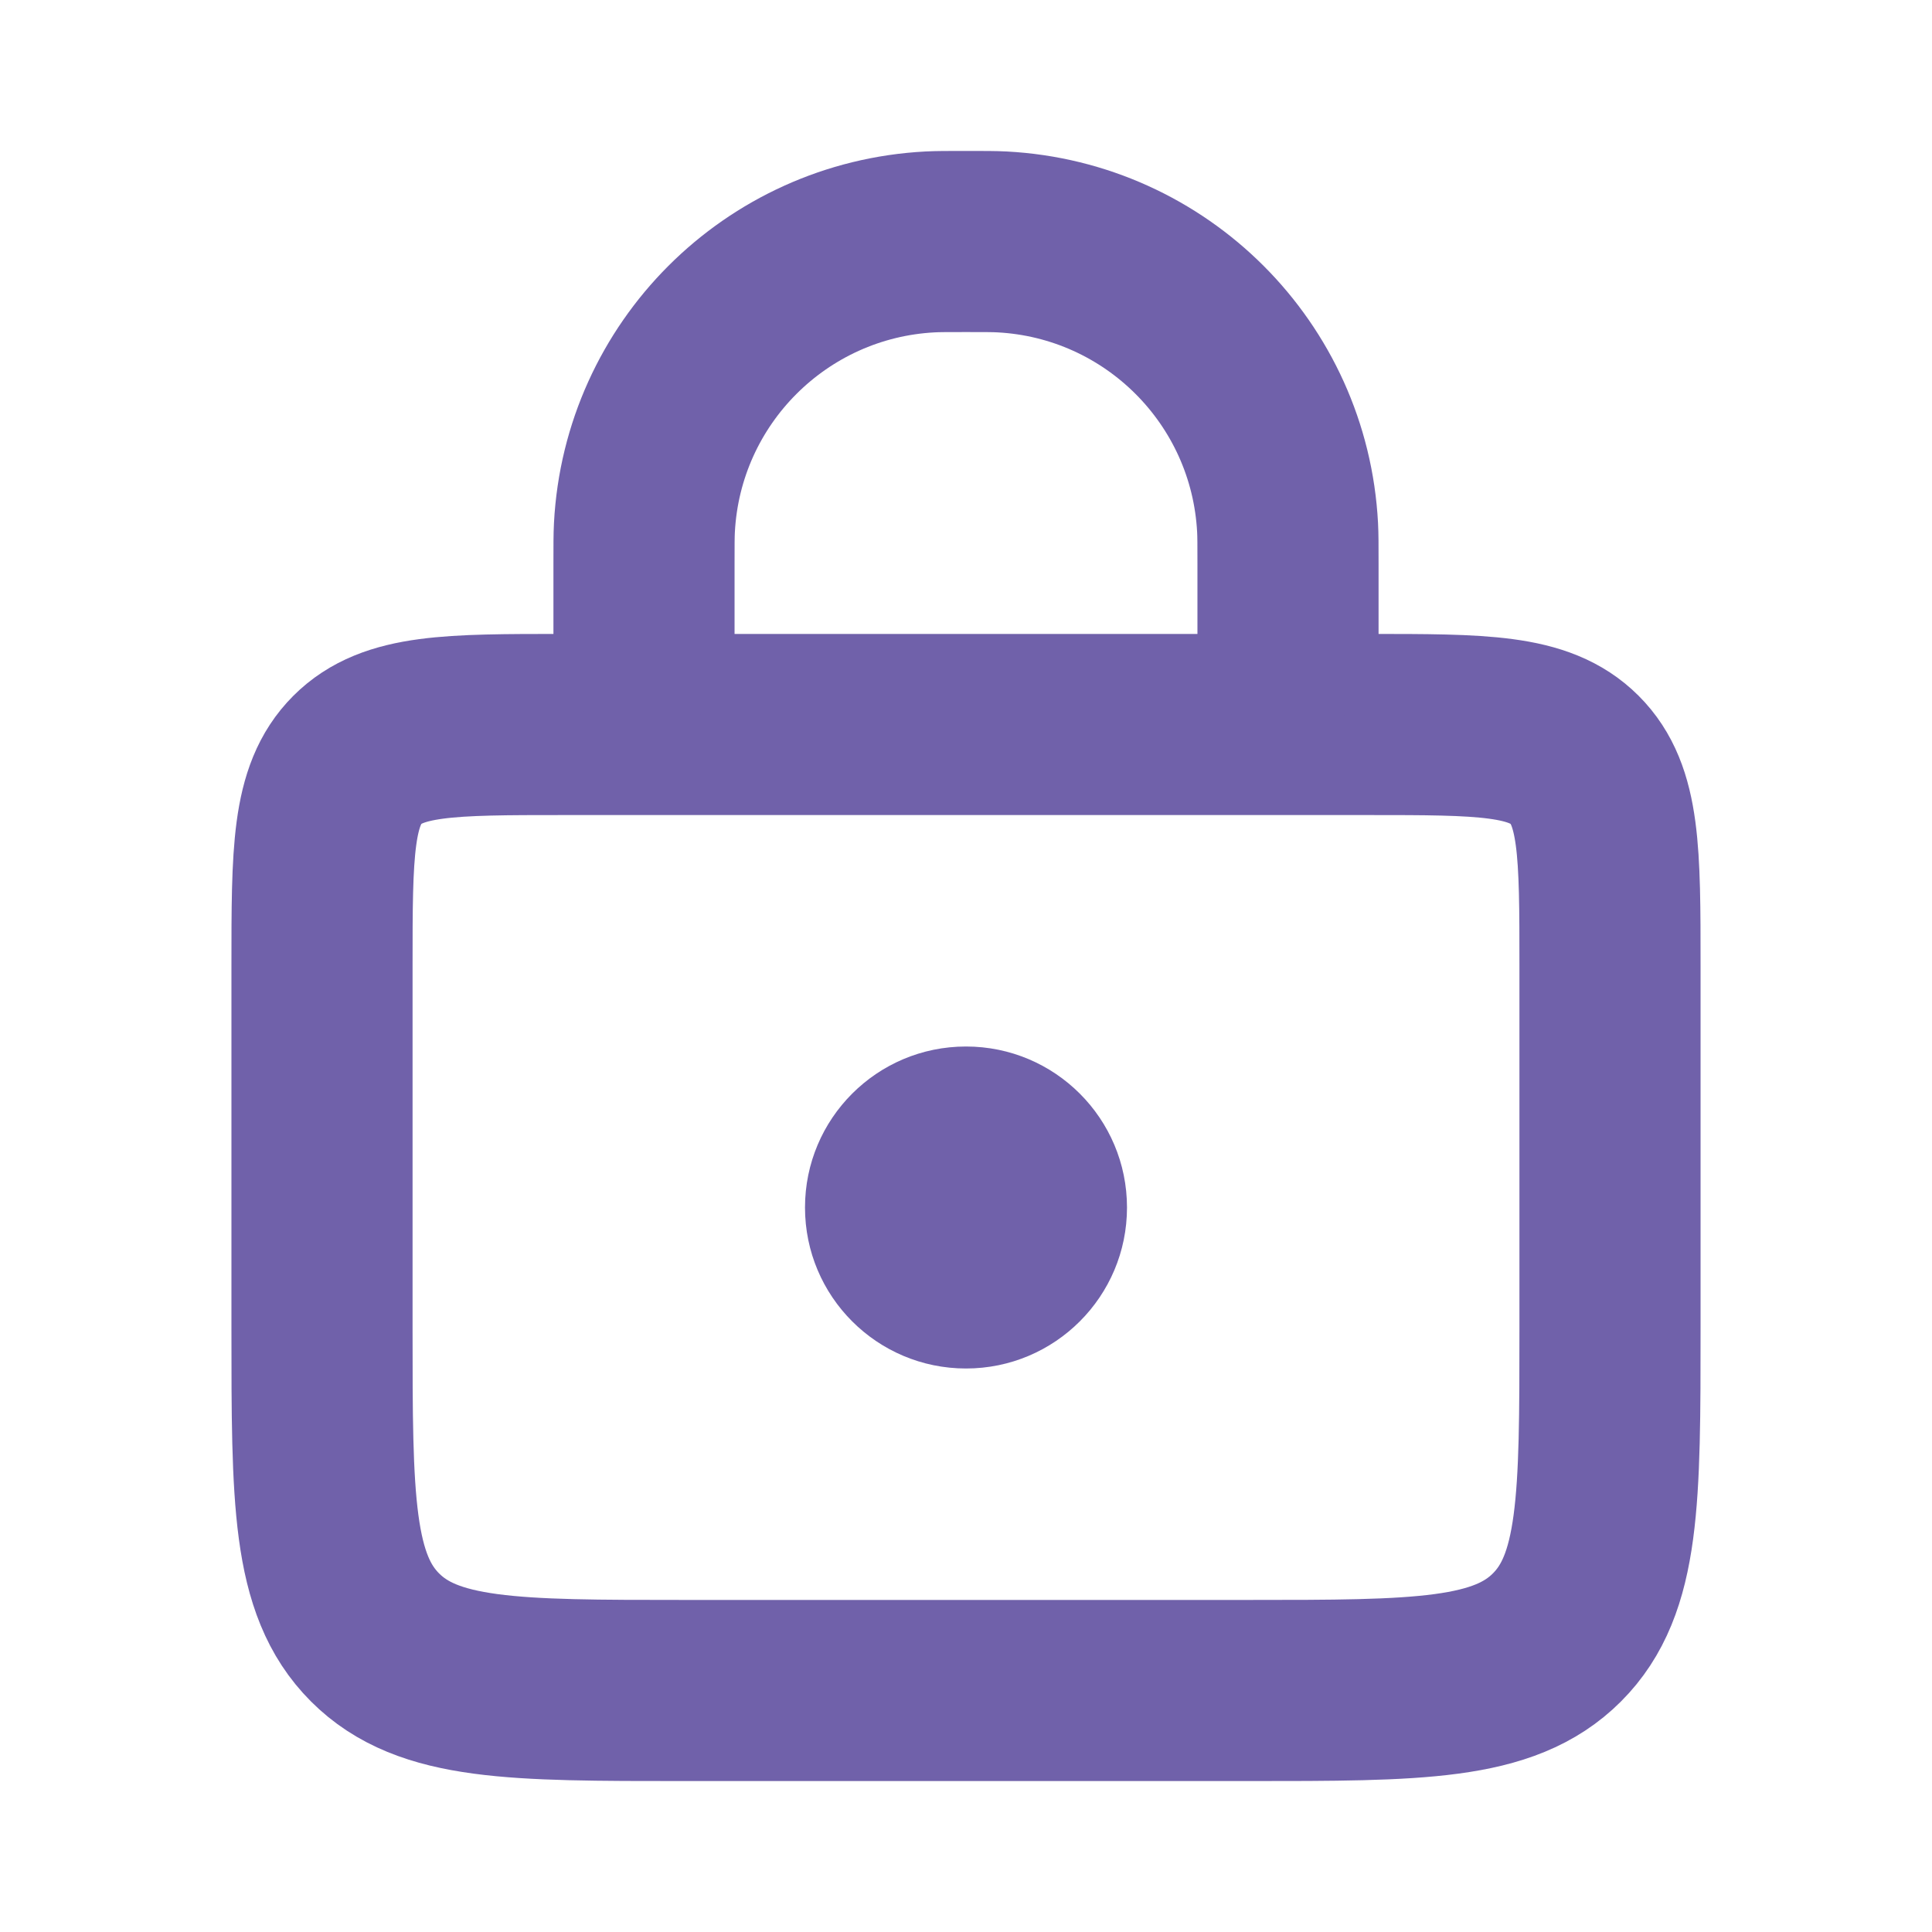
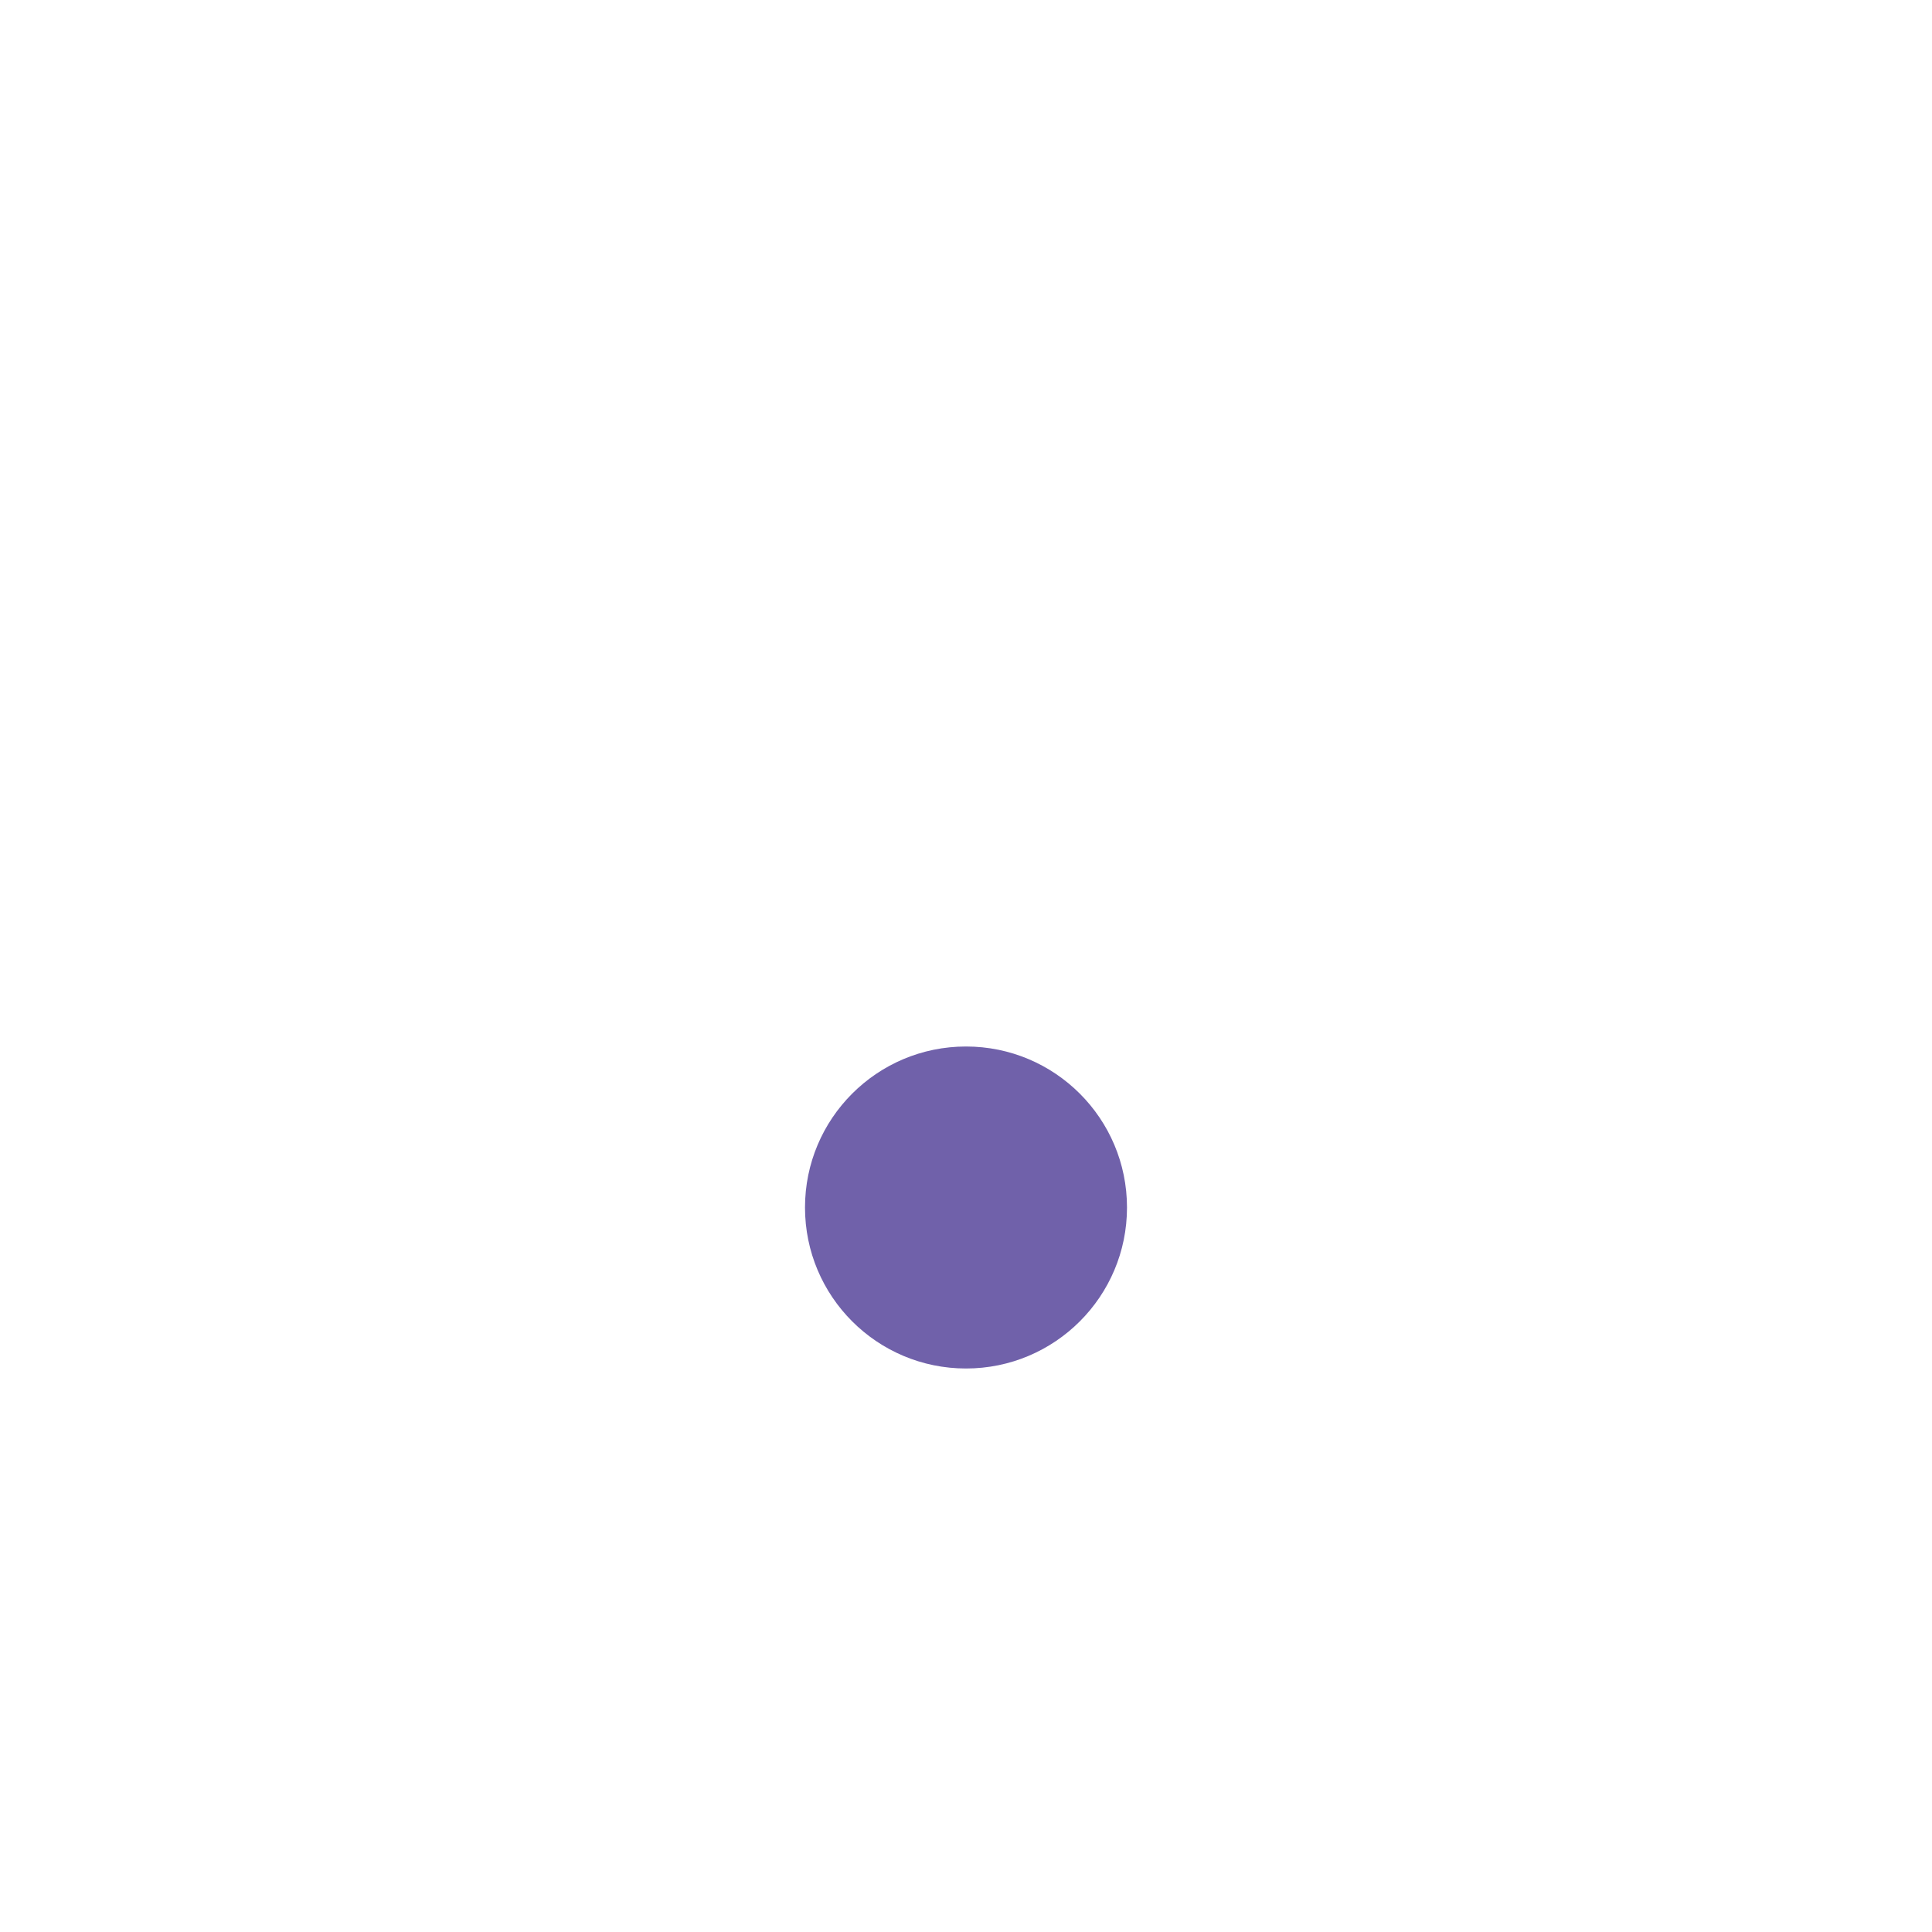
<svg xmlns="http://www.w3.org/2000/svg" width="60" height="60" viewBox="0 0 60 60" fill="none">
-   <path d="M10 30C10 26.465 10 24.697 11.098 23.598C12.197 22.5 13.964 22.5 17.5 22.5H42.5C46.035 22.5 47.803 22.5 48.901 23.598C50 24.697 50 26.465 50 30V41.25C50 46.553 50 49.205 48.352 50.852C46.705 52.5 44.053 52.5 38.75 52.5H21.25C15.947 52.5 13.295 52.5 11.647 50.852C10 49.205 10 46.553 10 41.25V30Z" stroke="#7061AA" stroke-width="5.625" />
-   <path d="M40 20V17.5C40 16.92 40 16.63 39.987 16.384C39.736 11.593 35.908 7.764 31.116 7.513C30.871 7.5 30.581 7.5 30 7.5V7.5C29.42 7.5 29.13 7.5 28.885 7.513C24.093 7.764 20.264 11.593 20.013 16.384C20 16.63 20 16.92 20 17.5V20" stroke="#7061AA" stroke-width="5.625" stroke-linecap="round" />
  <circle cx="30" cy="37.5" r="5" fill="#7061AA" />
</svg>